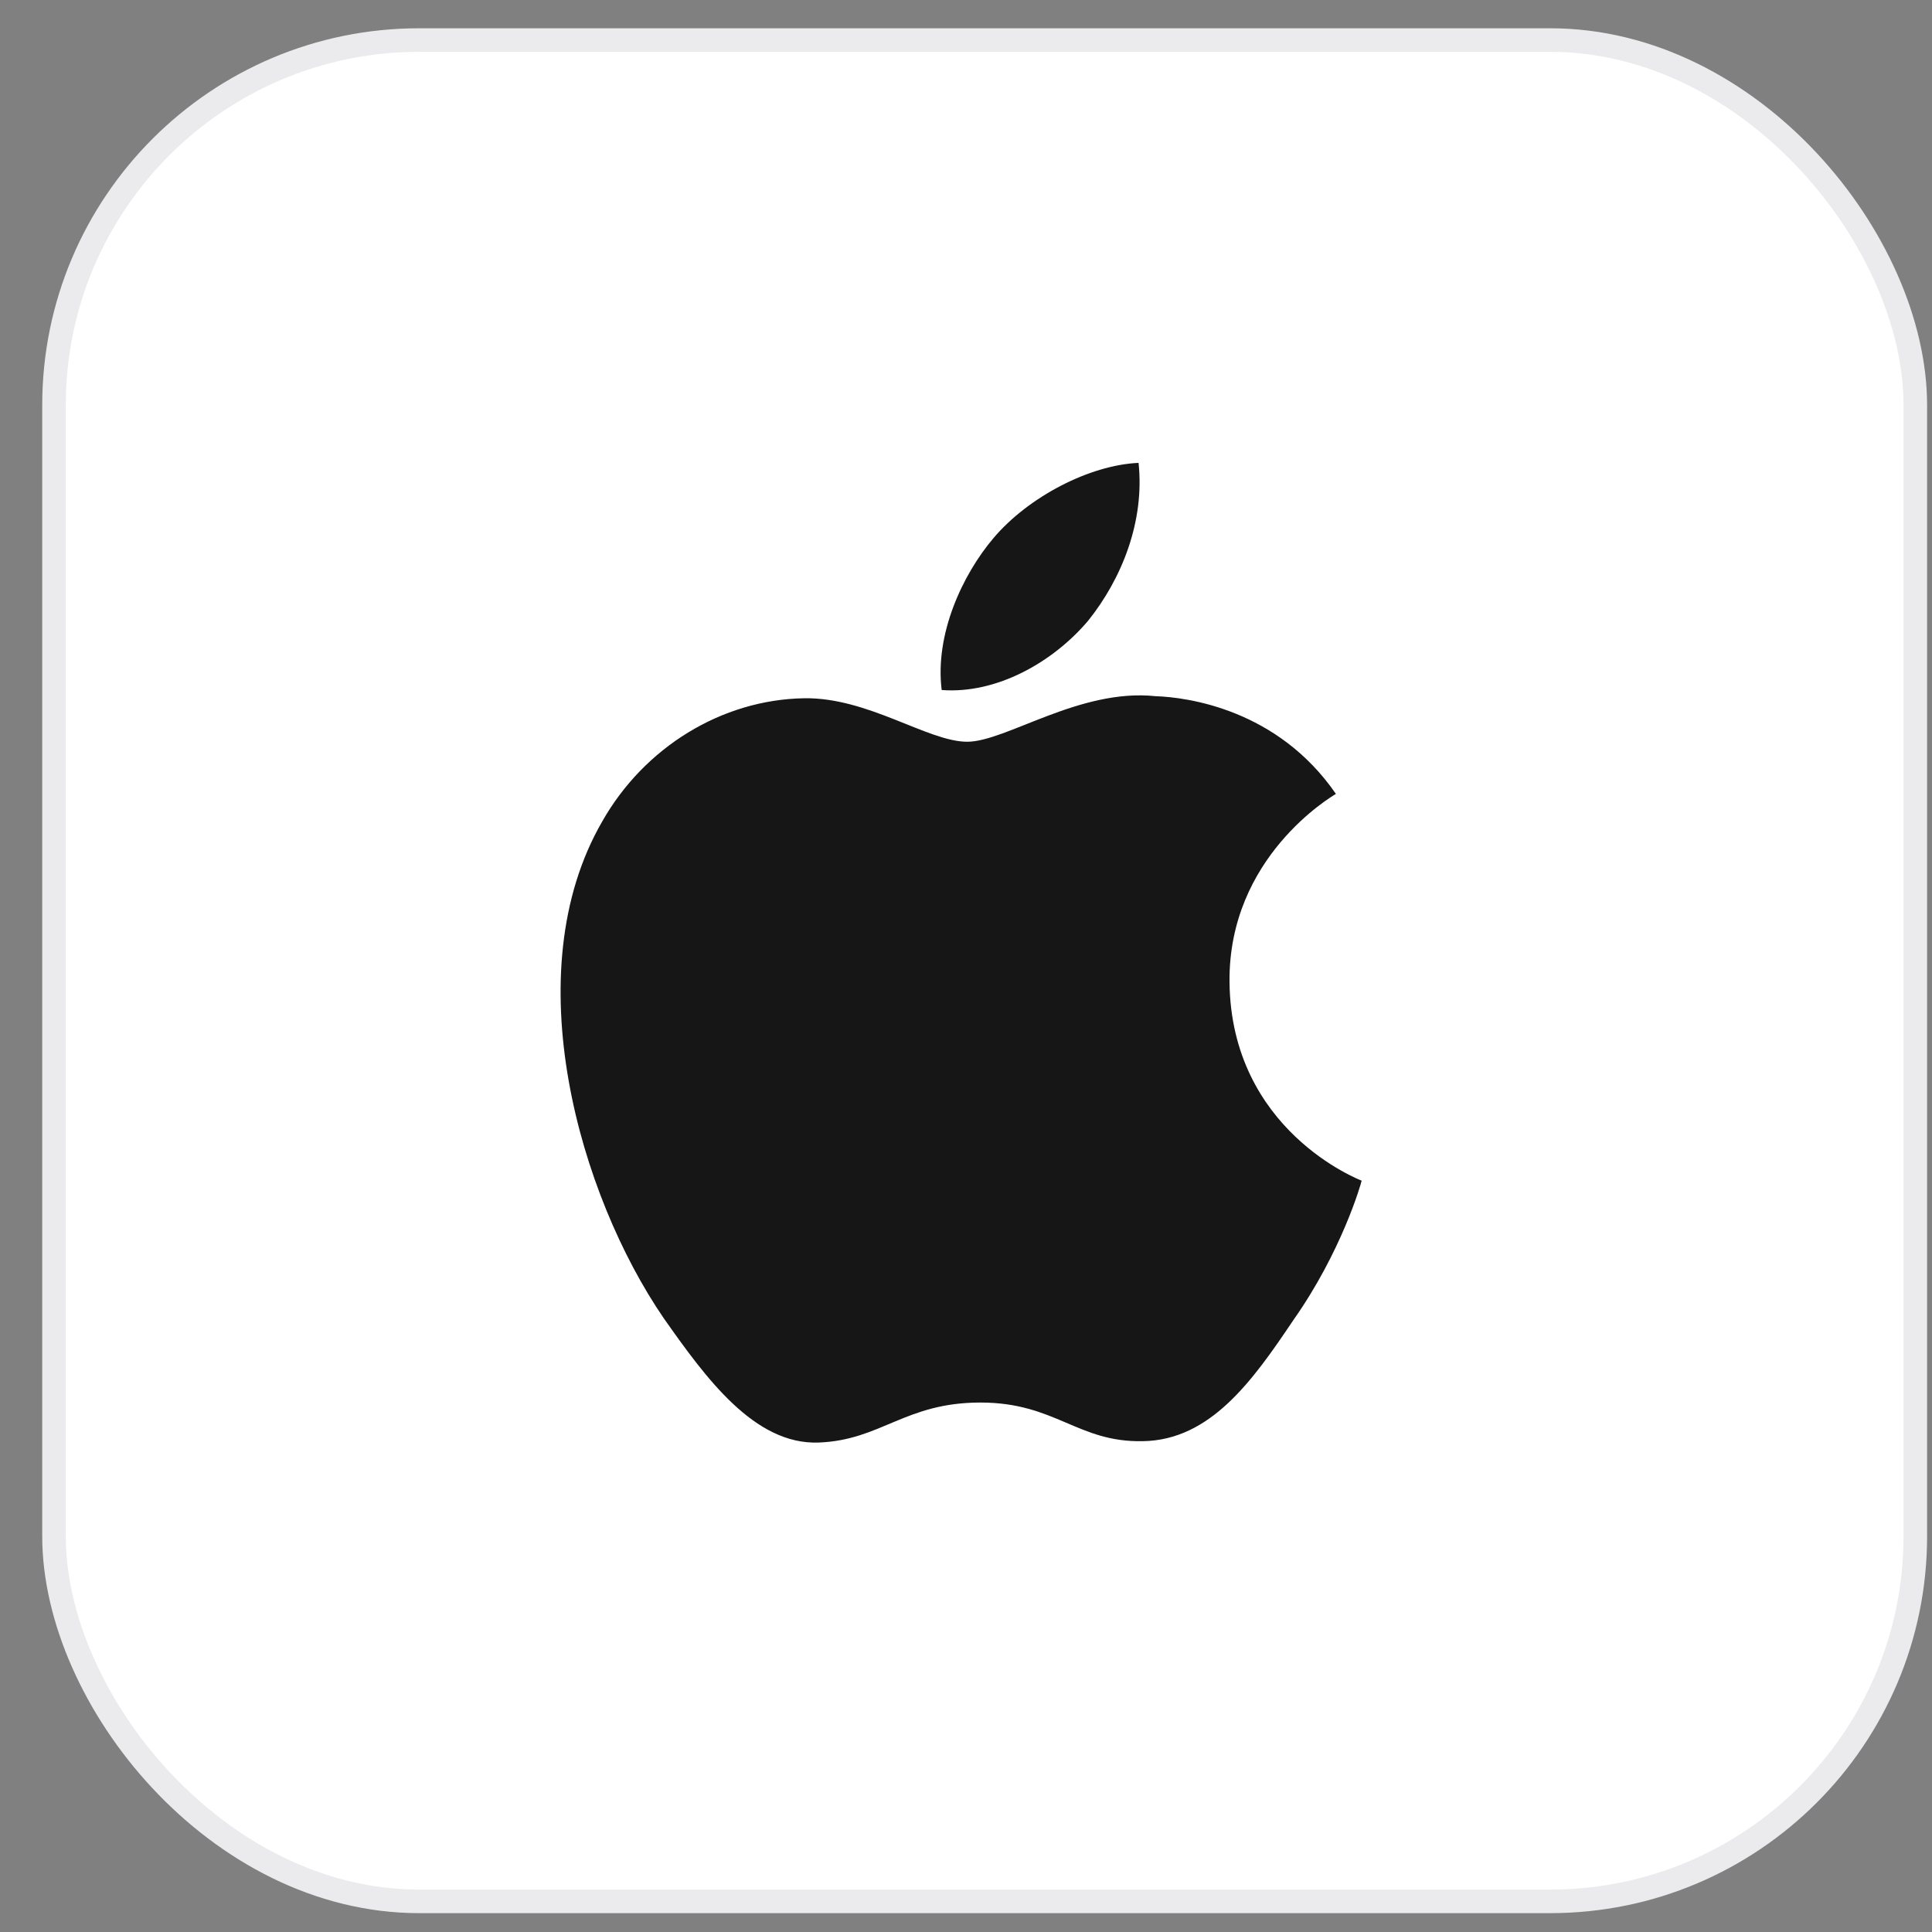
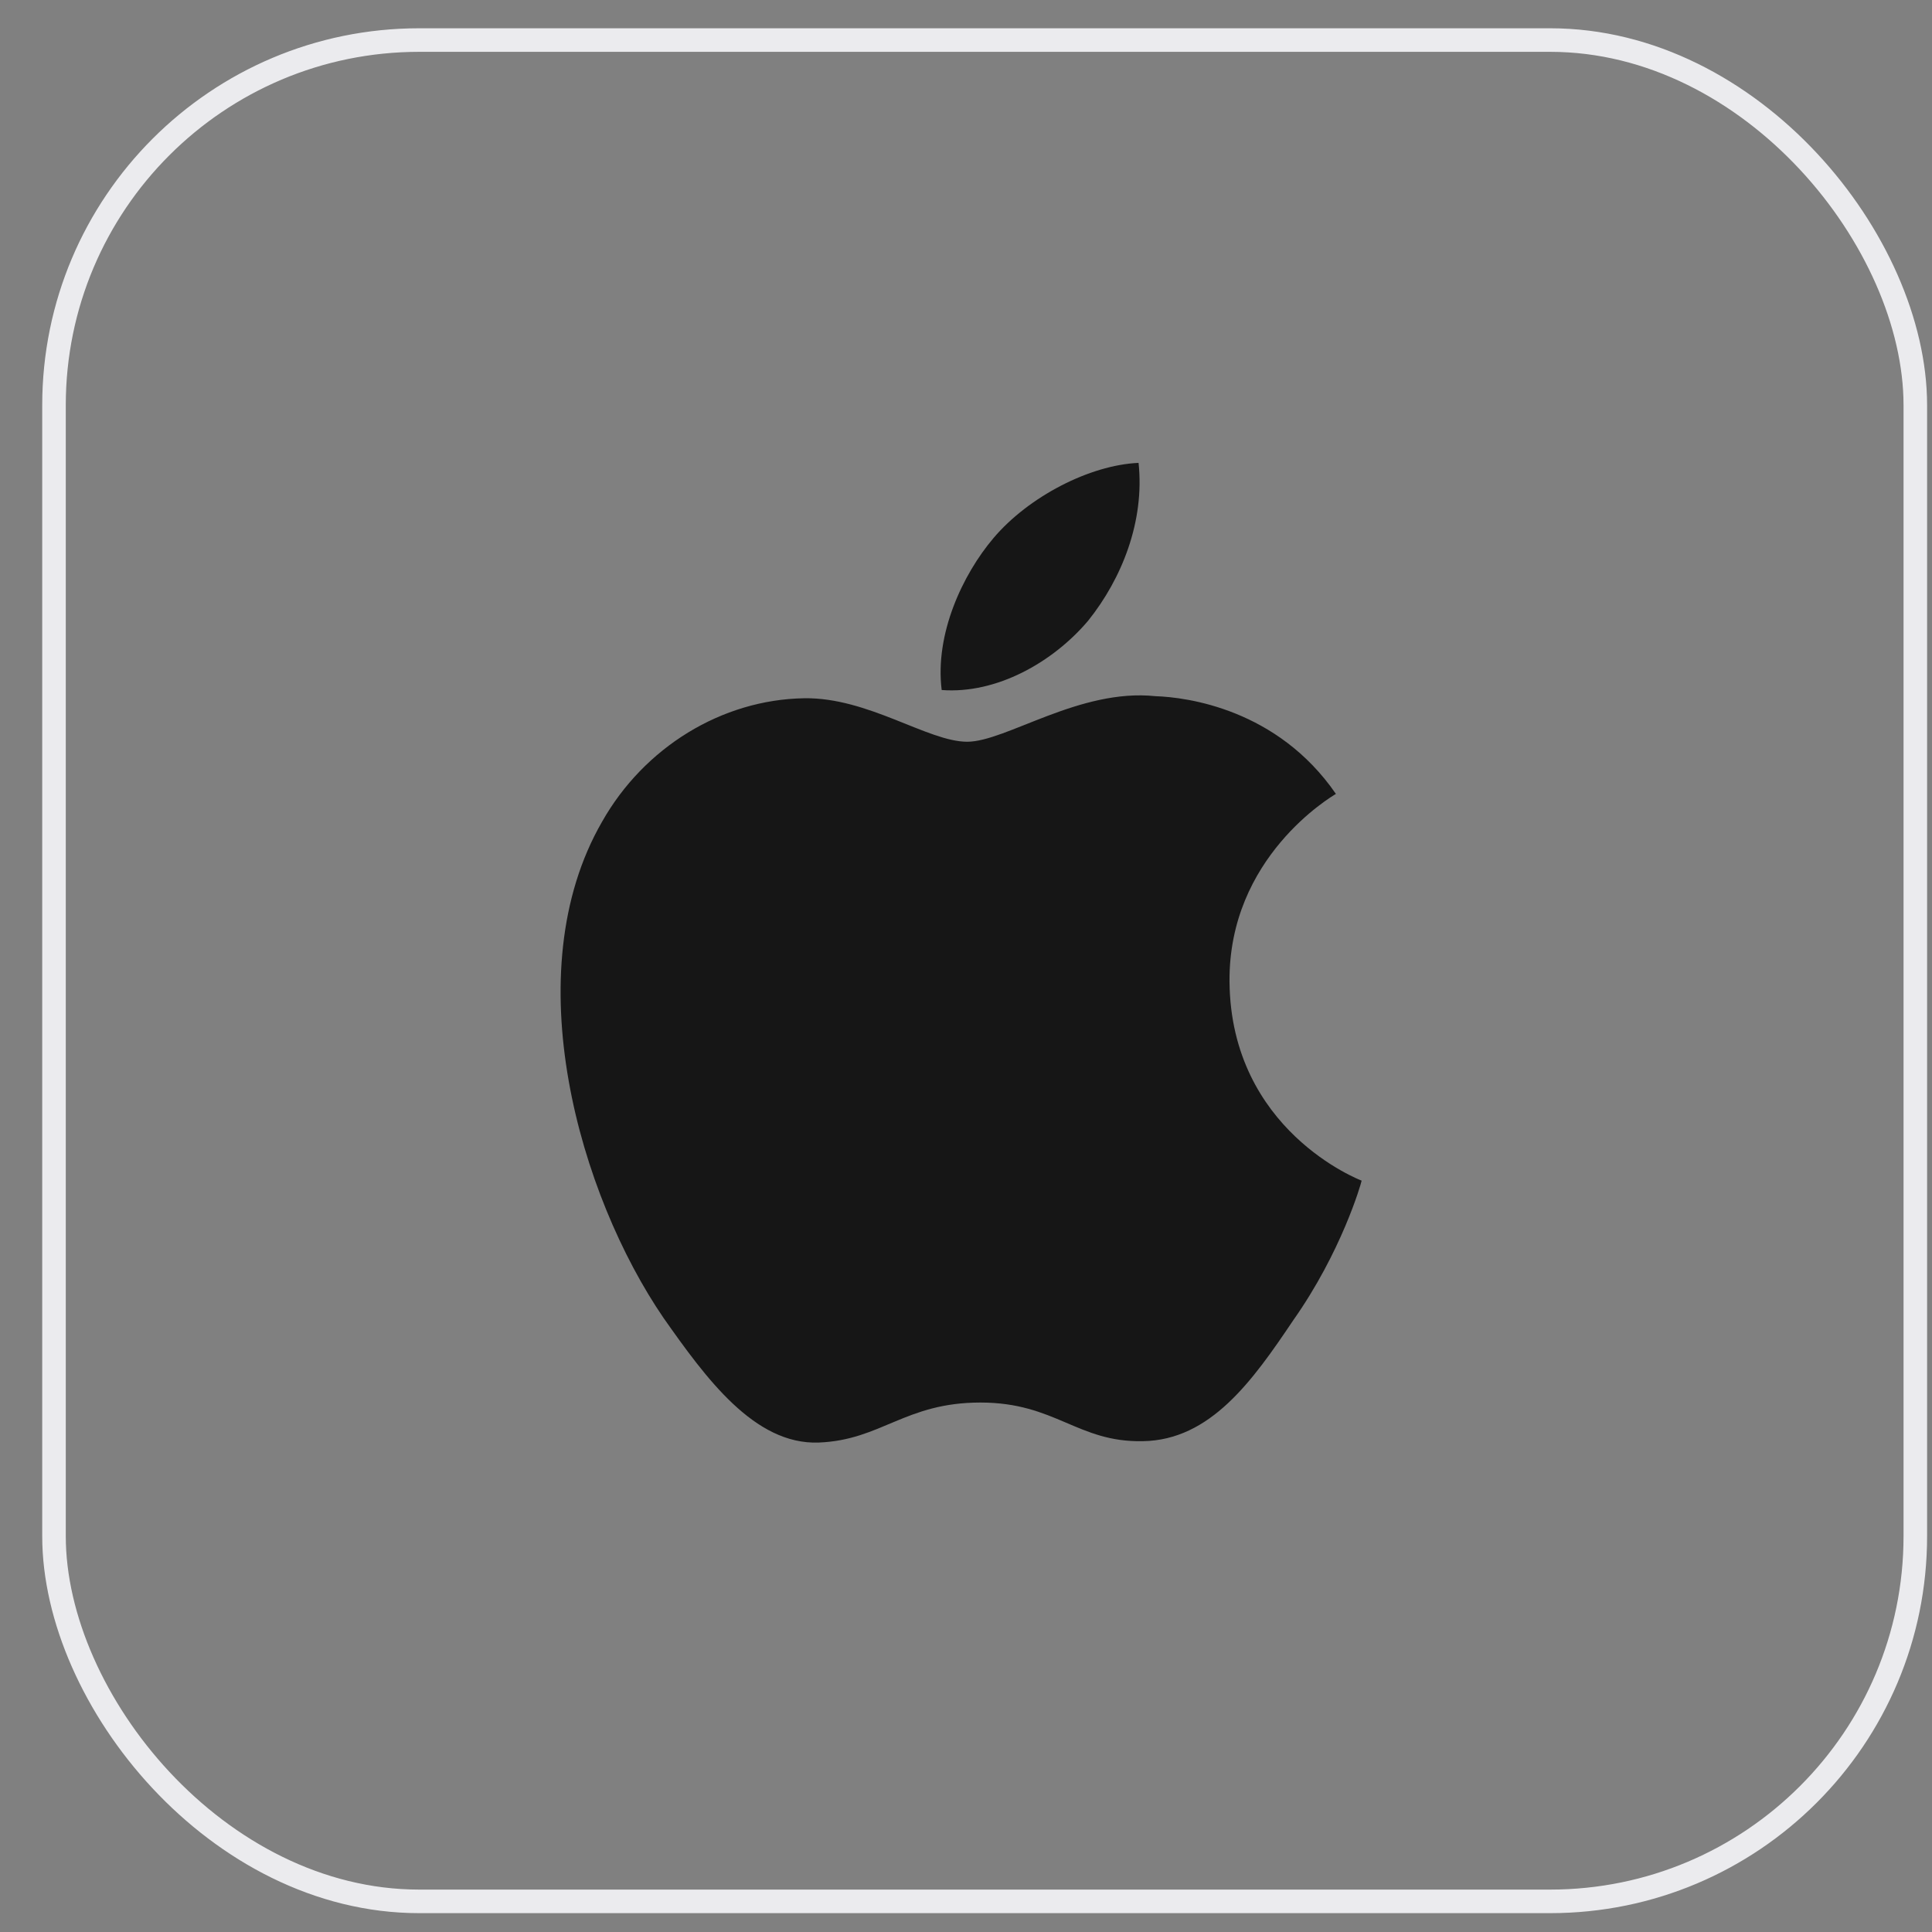
<svg xmlns="http://www.w3.org/2000/svg" width="41" height="41" viewBox="0 0 41 41" fill="none">
  <rect x="0" y="0" width="41" height="41" fill="#808080" stroke="none" />
-   <rect x="1.146" y="0.85" width="39.5" height="39.5" rx="7.75" fill="white" />
  <rect x="1.146" y="0.85" width="39.5" height="39.5" rx="7.75" stroke="#EBEBEE" stroke-width="0.5" />
  <path d="M23.091 13.174C23.807 12.281 24.294 11.063 24.162 9.823C23.128 9.868 21.829 10.539 21.084 11.418C20.427 12.193 19.836 13.455 19.984 14.643C21.15 14.732 22.346 14.053 23.091 13.174Z" fill="#161616" />
  <path d="M26.092 20.833C26.07 18.191 28.254 16.907 28.35 16.848C27.11 15.047 25.191 14.796 24.52 14.774C22.91 14.604 21.346 15.741 20.526 15.741C19.692 15.741 18.423 14.796 17.065 14.818C15.316 14.847 13.67 15.859 12.777 17.438C10.924 20.649 12.304 25.373 14.083 27.971C14.976 29.24 16.009 30.665 17.375 30.613C18.703 30.561 19.205 29.764 20.807 29.764C22.401 29.764 22.866 30.613 24.254 30.584C25.686 30.561 26.579 29.307 27.442 28.022C28.468 26.568 28.882 25.129 28.896 25.055C28.86 25.041 26.121 23.992 26.092 20.833Z" fill="#161616" />
</svg>